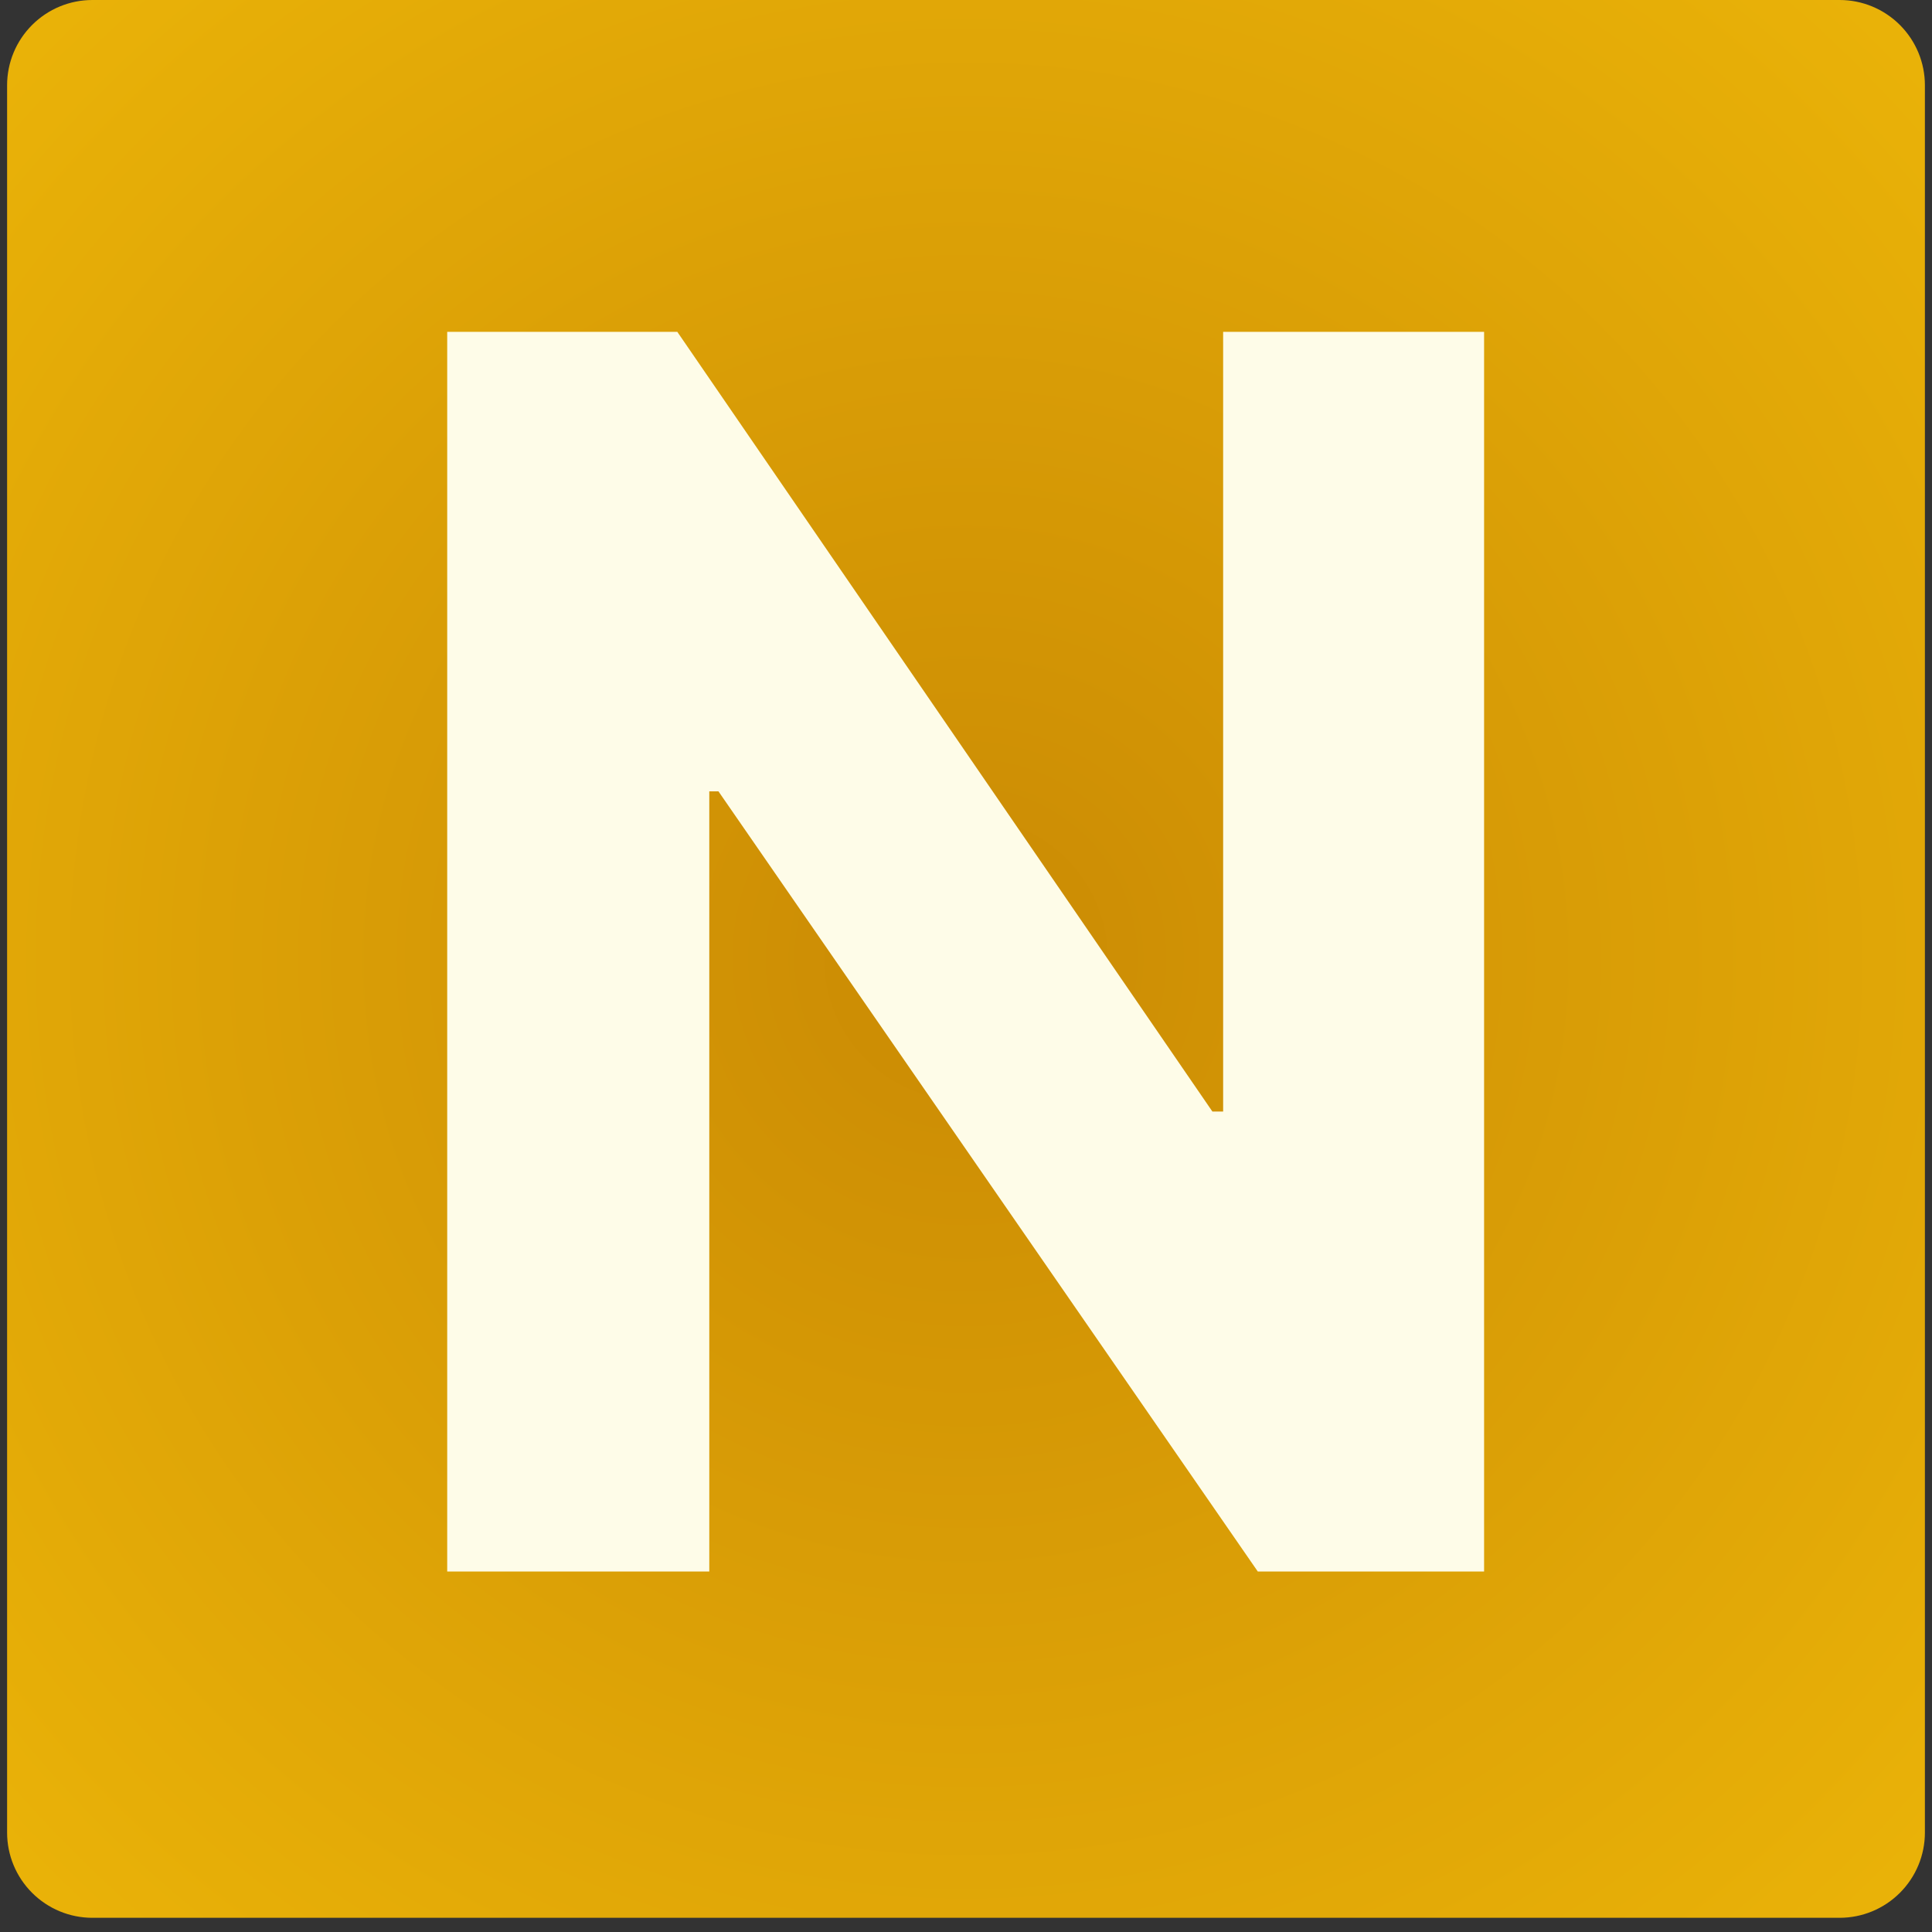
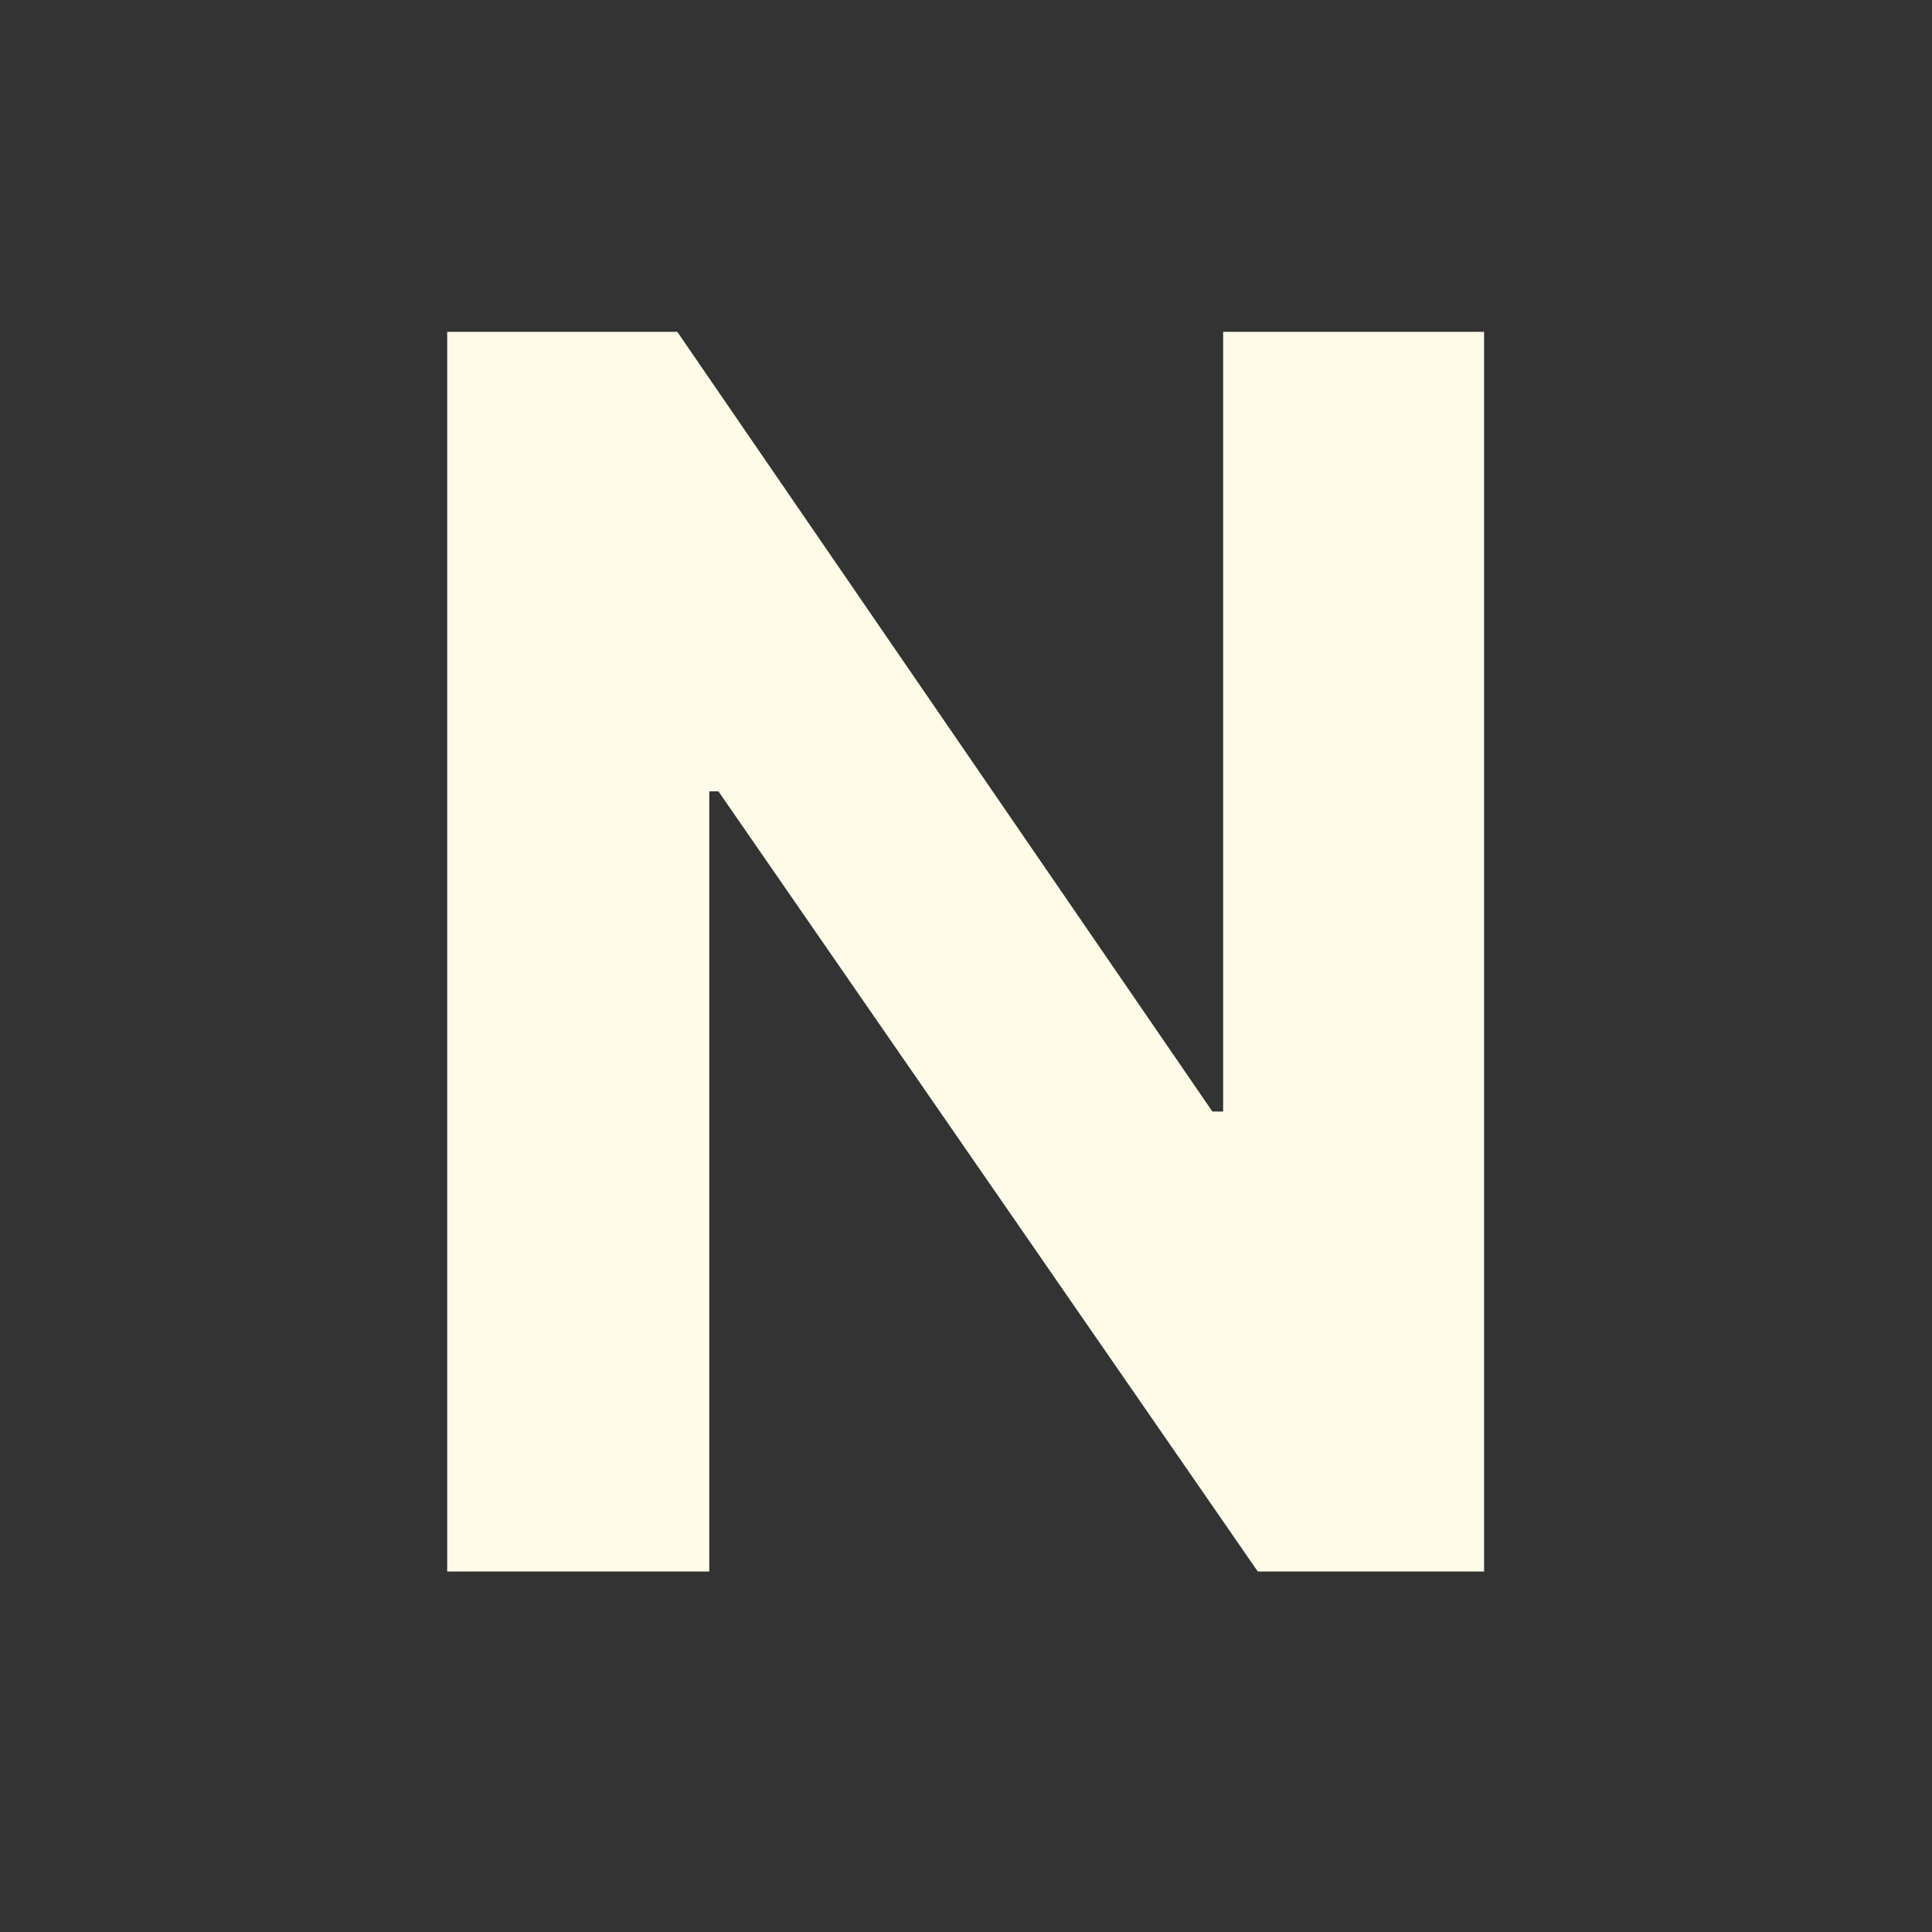
<svg xmlns="http://www.w3.org/2000/svg" width="180" zoomAndPan="magnify" viewBox="0 0 135 135" height="180" preserveAspectRatio="xMidYMid meet" version="1.0">
  <rect x="0" y="0" width="135" height="135" fill="#333333" stroke="none" />
  <defs>
    <g />
    <clipPath id="ea8c5c4665">
-       <path d="M 0.496 0 L 134.504 0 L 134.504 134.008 L 0.496 134.008 Z M 0.496 0 " clip-rule="nonzero" />
-     </clipPath>
+       </clipPath>
    <clipPath id="bc1b46f750">
-       <path d="M 6.453 0 L 128.547 0 C 130.129 0 131.641 0.629 132.758 1.746 C 133.875 2.863 134.504 4.375 134.504 5.957 L 134.504 128.051 C 134.504 129.633 133.875 131.145 132.758 132.262 C 131.641 133.379 130.129 134.008 128.547 134.008 L 6.453 134.008 C 4.871 134.008 3.359 133.379 2.242 132.262 C 1.125 131.145 0.496 129.633 0.496 128.051 L 0.496 5.957 C 0.496 4.375 1.125 2.863 2.242 1.746 C 3.359 0.629 4.871 0 6.453 0 Z M 6.453 0 " clip-rule="nonzero" />
-     </clipPath>
+       </clipPath>
    <radialGradient gradientTransform="matrix(1, 0, 0, 1, 0.496, 0)" gradientUnits="userSpaceOnUse" r="94.757" cx="67.004" id="6346cbf95a" cy="67.004" fx="67.004" fy="67.004">
      <stop stop-opacity="1" stop-color="rgb(79.297%, 54.224%, 1.61%)" offset="0" />
      <stop stop-opacity="1" stop-color="rgb(79.469%, 54.445%, 1.631%)" offset="0.016" />
      <stop stop-opacity="1" stop-color="rgb(79.617%, 54.634%, 1.648%)" offset="0.027" />
      <stop stop-opacity="1" stop-color="rgb(79.765%, 54.822%, 1.666%)" offset="0.039" />
      <stop stop-opacity="1" stop-color="rgb(79.912%, 55.011%, 1.685%)" offset="0.051" />
      <stop stop-opacity="1" stop-color="rgb(80.06%, 55.2%, 1.701%)" offset="0.062" />
      <stop stop-opacity="1" stop-color="rgb(80.208%, 55.388%, 1.72%)" offset="0.074" />
      <stop stop-opacity="1" stop-color="rgb(80.356%, 55.577%, 1.736%)" offset="0.086" />
      <stop stop-opacity="1" stop-color="rgb(80.502%, 55.766%, 1.755%)" offset="0.098" />
      <stop stop-opacity="1" stop-color="rgb(80.65%, 55.954%, 1.772%)" offset="0.109" />
      <stop stop-opacity="1" stop-color="rgb(80.798%, 56.143%, 1.79%)" offset="0.121" />
      <stop stop-opacity="1" stop-color="rgb(81.02%, 56.425%, 1.816%)" offset="0.133" />
      <stop stop-opacity="1" stop-color="rgb(81.316%, 56.802%, 1.851%)" offset="0.156" />
      <stop stop-opacity="1" stop-color="rgb(81.61%, 57.181%, 1.886%)" offset="0.18" />
      <stop stop-opacity="1" stop-color="rgb(81.906%, 57.558%, 1.921%)" offset="0.203" />
      <stop stop-opacity="1" stop-color="rgb(82.201%, 57.935%, 1.956%)" offset="0.227" />
      <stop stop-opacity="1" stop-color="rgb(82.497%, 58.313%, 1.991%)" offset="0.25" />
      <stop stop-opacity="1" stop-color="rgb(82.767%, 58.659%, 2.023%)" offset="0.273" />
      <stop stop-opacity="1" stop-color="rgb(83.012%, 58.974%, 2.052%)" offset="0.293" />
      <stop stop-opacity="1" stop-color="rgb(83.26%, 59.288%, 2.081%)" offset="0.312" />
      <stop stop-opacity="1" stop-color="rgb(83.505%, 59.602%, 2.112%)" offset="0.332" />
      <stop stop-opacity="1" stop-color="rgb(83.751%, 59.917%, 2.141%)" offset="0.352" />
      <stop stop-opacity="1" stop-color="rgb(83.998%, 60.231%, 2.17%)" offset="0.371" />
      <stop stop-opacity="1" stop-color="rgb(84.219%, 60.513%, 2.196%)" offset="0.391" />
      <stop stop-opacity="1" stop-color="rgb(84.416%, 60.765%, 2.22%)" offset="0.406" />
      <stop stop-opacity="1" stop-color="rgb(84.613%, 61.017%, 2.243%)" offset="0.422" />
      <stop stop-opacity="1" stop-color="rgb(84.81%, 61.269%, 2.267%)" offset="0.438" />
      <stop stop-opacity="1" stop-color="rgb(85.007%, 61.52%, 2.29%)" offset="0.453" />
      <stop stop-opacity="1" stop-color="rgb(85.204%, 61.771%, 2.313%)" offset="0.469" />
      <stop stop-opacity="1" stop-color="rgb(85.4%, 62.022%, 2.338%)" offset="0.484" />
      <stop stop-opacity="1" stop-color="rgb(85.597%, 62.274%, 2.361%)" offset="0.5" />
      <stop stop-opacity="1" stop-color="rgb(85.77%, 62.495%, 2.38%)" offset="0.516" />
      <stop stop-opacity="1" stop-color="rgb(85.918%, 62.683%, 2.399%)" offset="0.527" />
      <stop stop-opacity="1" stop-color="rgb(86.064%, 62.872%, 2.417%)" offset="0.539" />
      <stop stop-opacity="1" stop-color="rgb(86.212%, 63.062%, 2.434%)" offset="0.551" />
      <stop stop-opacity="1" stop-color="rgb(86.36%, 63.249%, 2.452%)" offset="0.562" />
      <stop stop-opacity="1" stop-color="rgb(86.581%, 63.533%, 2.478%)" offset="0.574" />
      <stop stop-opacity="1" stop-color="rgb(86.877%, 63.91%, 2.513%)" offset="0.598" />
      <stop stop-opacity="1" stop-color="rgb(87.172%, 64.287%, 2.548%)" offset="0.621" />
      <stop stop-opacity="1" stop-color="rgb(87.444%, 64.633%, 2.58%)" offset="0.645" />
      <stop stop-opacity="1" stop-color="rgb(87.689%, 64.948%, 2.609%)" offset="0.664" />
      <stop stop-opacity="1" stop-color="rgb(87.935%, 65.262%, 2.638%)" offset="0.684" />
      <stop stop-opacity="1" stop-color="rgb(88.156%, 65.544%, 2.666%)" offset="0.703" />
      <stop stop-opacity="1" stop-color="rgb(88.353%, 65.796%, 2.689%)" offset="0.719" />
      <stop stop-opacity="1" stop-color="rgb(88.55%, 66.048%, 2.711%)" offset="0.734" />
      <stop stop-opacity="1" stop-color="rgb(88.747%, 66.299%, 2.736%)" offset="0.75" />
      <stop stop-opacity="1" stop-color="rgb(88.919%, 66.519%, 2.756%)" offset="0.766" />
      <stop stop-opacity="1" stop-color="rgb(89.067%, 66.708%, 2.774%)" offset="0.777" />
      <stop stop-opacity="1" stop-color="rgb(89.288%, 66.991%, 2.8%)" offset="0.789" />
      <stop stop-opacity="1" stop-color="rgb(89.584%, 67.369%, 2.835%)" offset="0.812" />
      <stop stop-opacity="1" stop-color="rgb(89.854%, 67.715%, 2.867%)" offset="0.836" />
      <stop stop-opacity="1" stop-color="rgb(90.076%, 67.998%, 2.893%)" offset="0.855" />
      <stop stop-opacity="1" stop-color="rgb(90.273%, 68.25%, 2.917%)" offset="0.871" />
      <stop stop-opacity="1" stop-color="rgb(90.445%, 68.469%, 2.937%)" offset="0.887" />
      <stop stop-opacity="1" stop-color="rgb(90.666%, 68.752%, 2.963%)" offset="0.898" />
      <stop stop-opacity="1" stop-color="rgb(90.938%, 69.098%, 2.997%)" offset="0.922" />
      <stop stop-opacity="1" stop-color="rgb(91.135%, 69.35%, 3.02%)" offset="0.941" />
      <stop stop-opacity="1" stop-color="rgb(91.356%, 69.632%, 3.046%)" offset="0.953" />
      <stop stop-opacity="1" stop-color="rgb(91.652%, 70.01%, 3.081%)" offset="0.977" />
      <stop stop-opacity="1" stop-color="rgb(91.8%, 70.2%, 3.099%)" offset="1" />
    </radialGradient>
  </defs>
  <g clip-path="url(#ea8c5c4665)">
    <g clip-path="url(#bc1b46f750)">
-       <path fill="url(#6346cbf95a)" d="M 0.496 0 L 0.496 134.008 L 134.504 134.008 L 134.504 0 Z M 0.496 0 " fill-rule="nonzero" />
-     </g>
+       </g>
  </g>
  <g fill="#fefce8" fill-opacity="1">
    <g transform="translate(23.718, 109.812)">
      <g>
        <path d="M 79.984 -86.625 L 79.984 0 L 64.172 0 L 26.484 -54.516 L 25.844 -54.516 L 25.844 0 L 7.531 0 L 7.531 -86.625 L 23.609 -86.625 L 61 -32.141 L 61.75 -32.141 L 61.75 -86.625 Z M 79.984 -86.625 " />
      </g>
    </g>
  </g>
</svg>